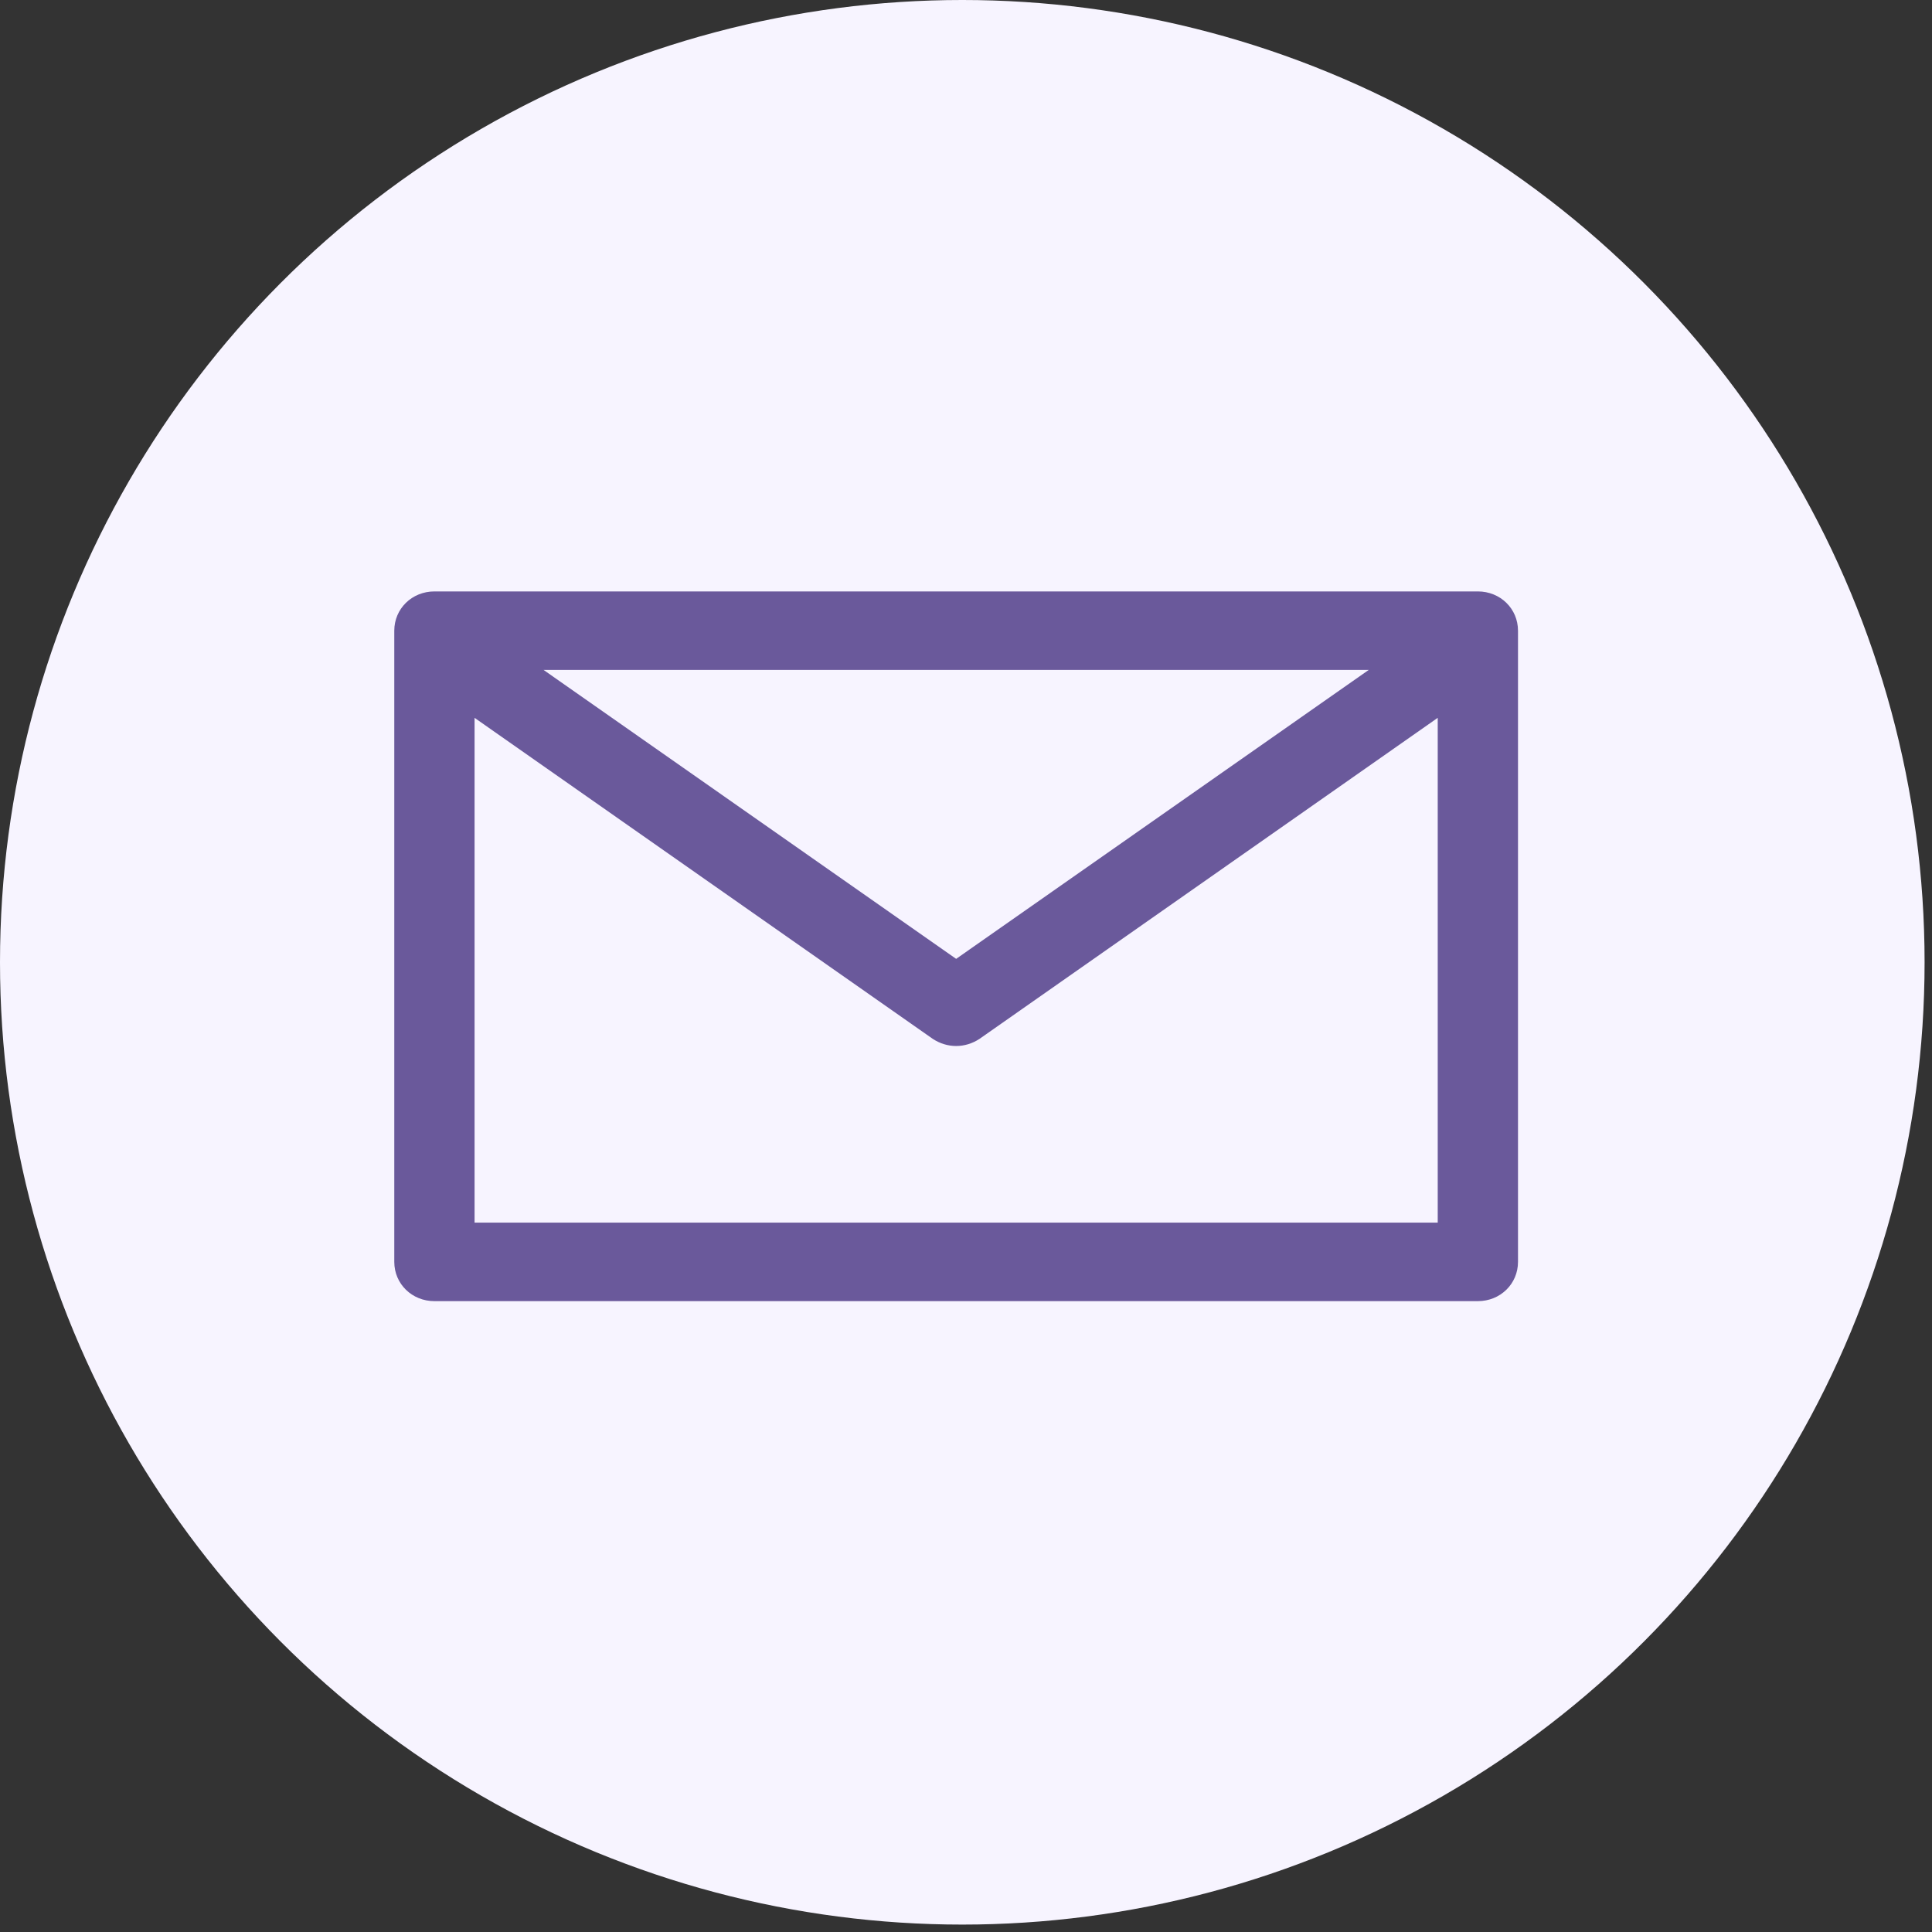
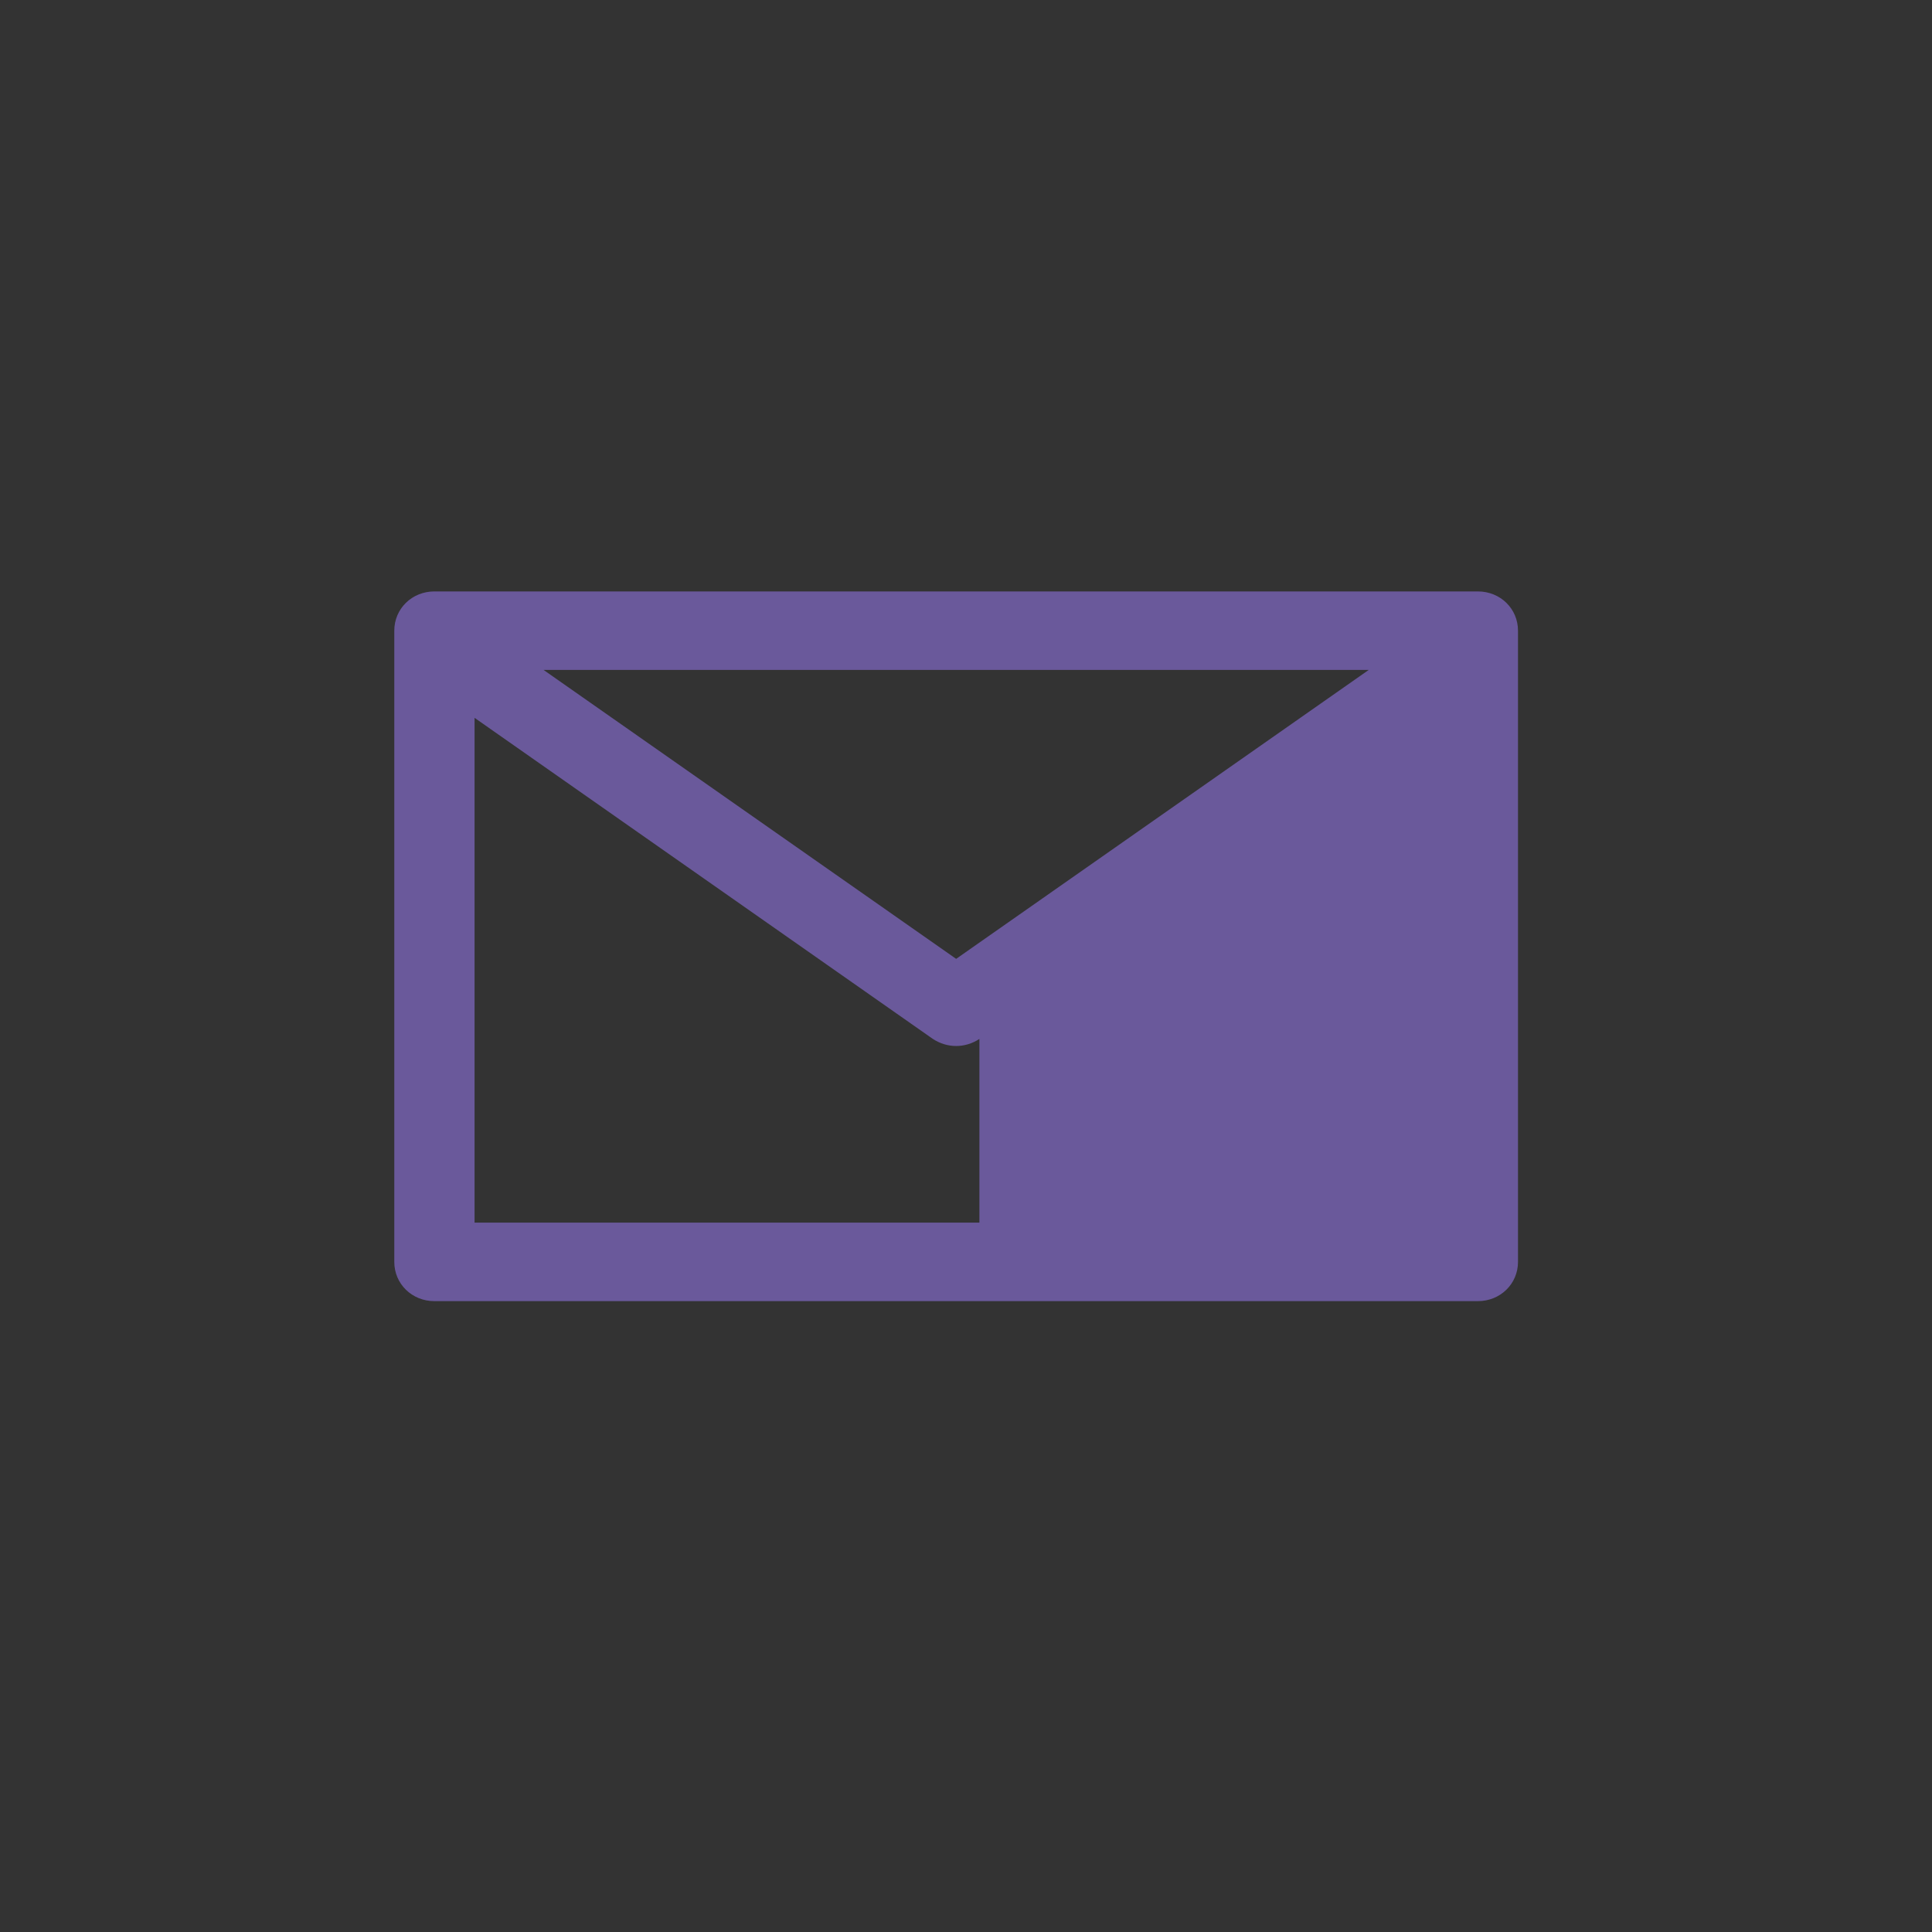
<svg xmlns="http://www.w3.org/2000/svg" width="49" height="49" viewBox="0 0 49 49" fill="none">
  <rect x="0" y="0" width="49" height="49" fill="#333333" stroke="none" />
-   <circle cx="24.406" cy="24.406" r="24.406" fill="#F7F4FF" />
-   <path d="M37.482 15H11.018C10.448 15 10 15.438 10 15.996V32.004C10 32.562 10.448 33 11.018 33H37.482C38.052 33 38.5 32.562 38.5 32.004V15.996C38.5 15.438 38.052 15 37.482 15ZM34.714 16.991L24.25 24.319L13.786 16.991H34.714ZM12.036 31.009V18.206L23.66 26.35C23.843 26.469 24.046 26.529 24.25 26.529C24.454 26.529 24.657 26.469 24.84 26.35L36.464 18.206V31.009H12.036Z" fill="#6A599B" />
+   <path d="M37.482 15H11.018C10.448 15 10 15.438 10 15.996V32.004C10 32.562 10.448 33 11.018 33H37.482C38.052 33 38.5 32.562 38.5 32.004V15.996C38.5 15.438 38.052 15 37.482 15ZM34.714 16.991L24.25 24.319L13.786 16.991H34.714ZM12.036 31.009V18.206L23.66 26.35C23.843 26.469 24.046 26.529 24.25 26.529C24.454 26.529 24.657 26.469 24.84 26.35V31.009H12.036Z" fill="#6A599B" />
</svg>